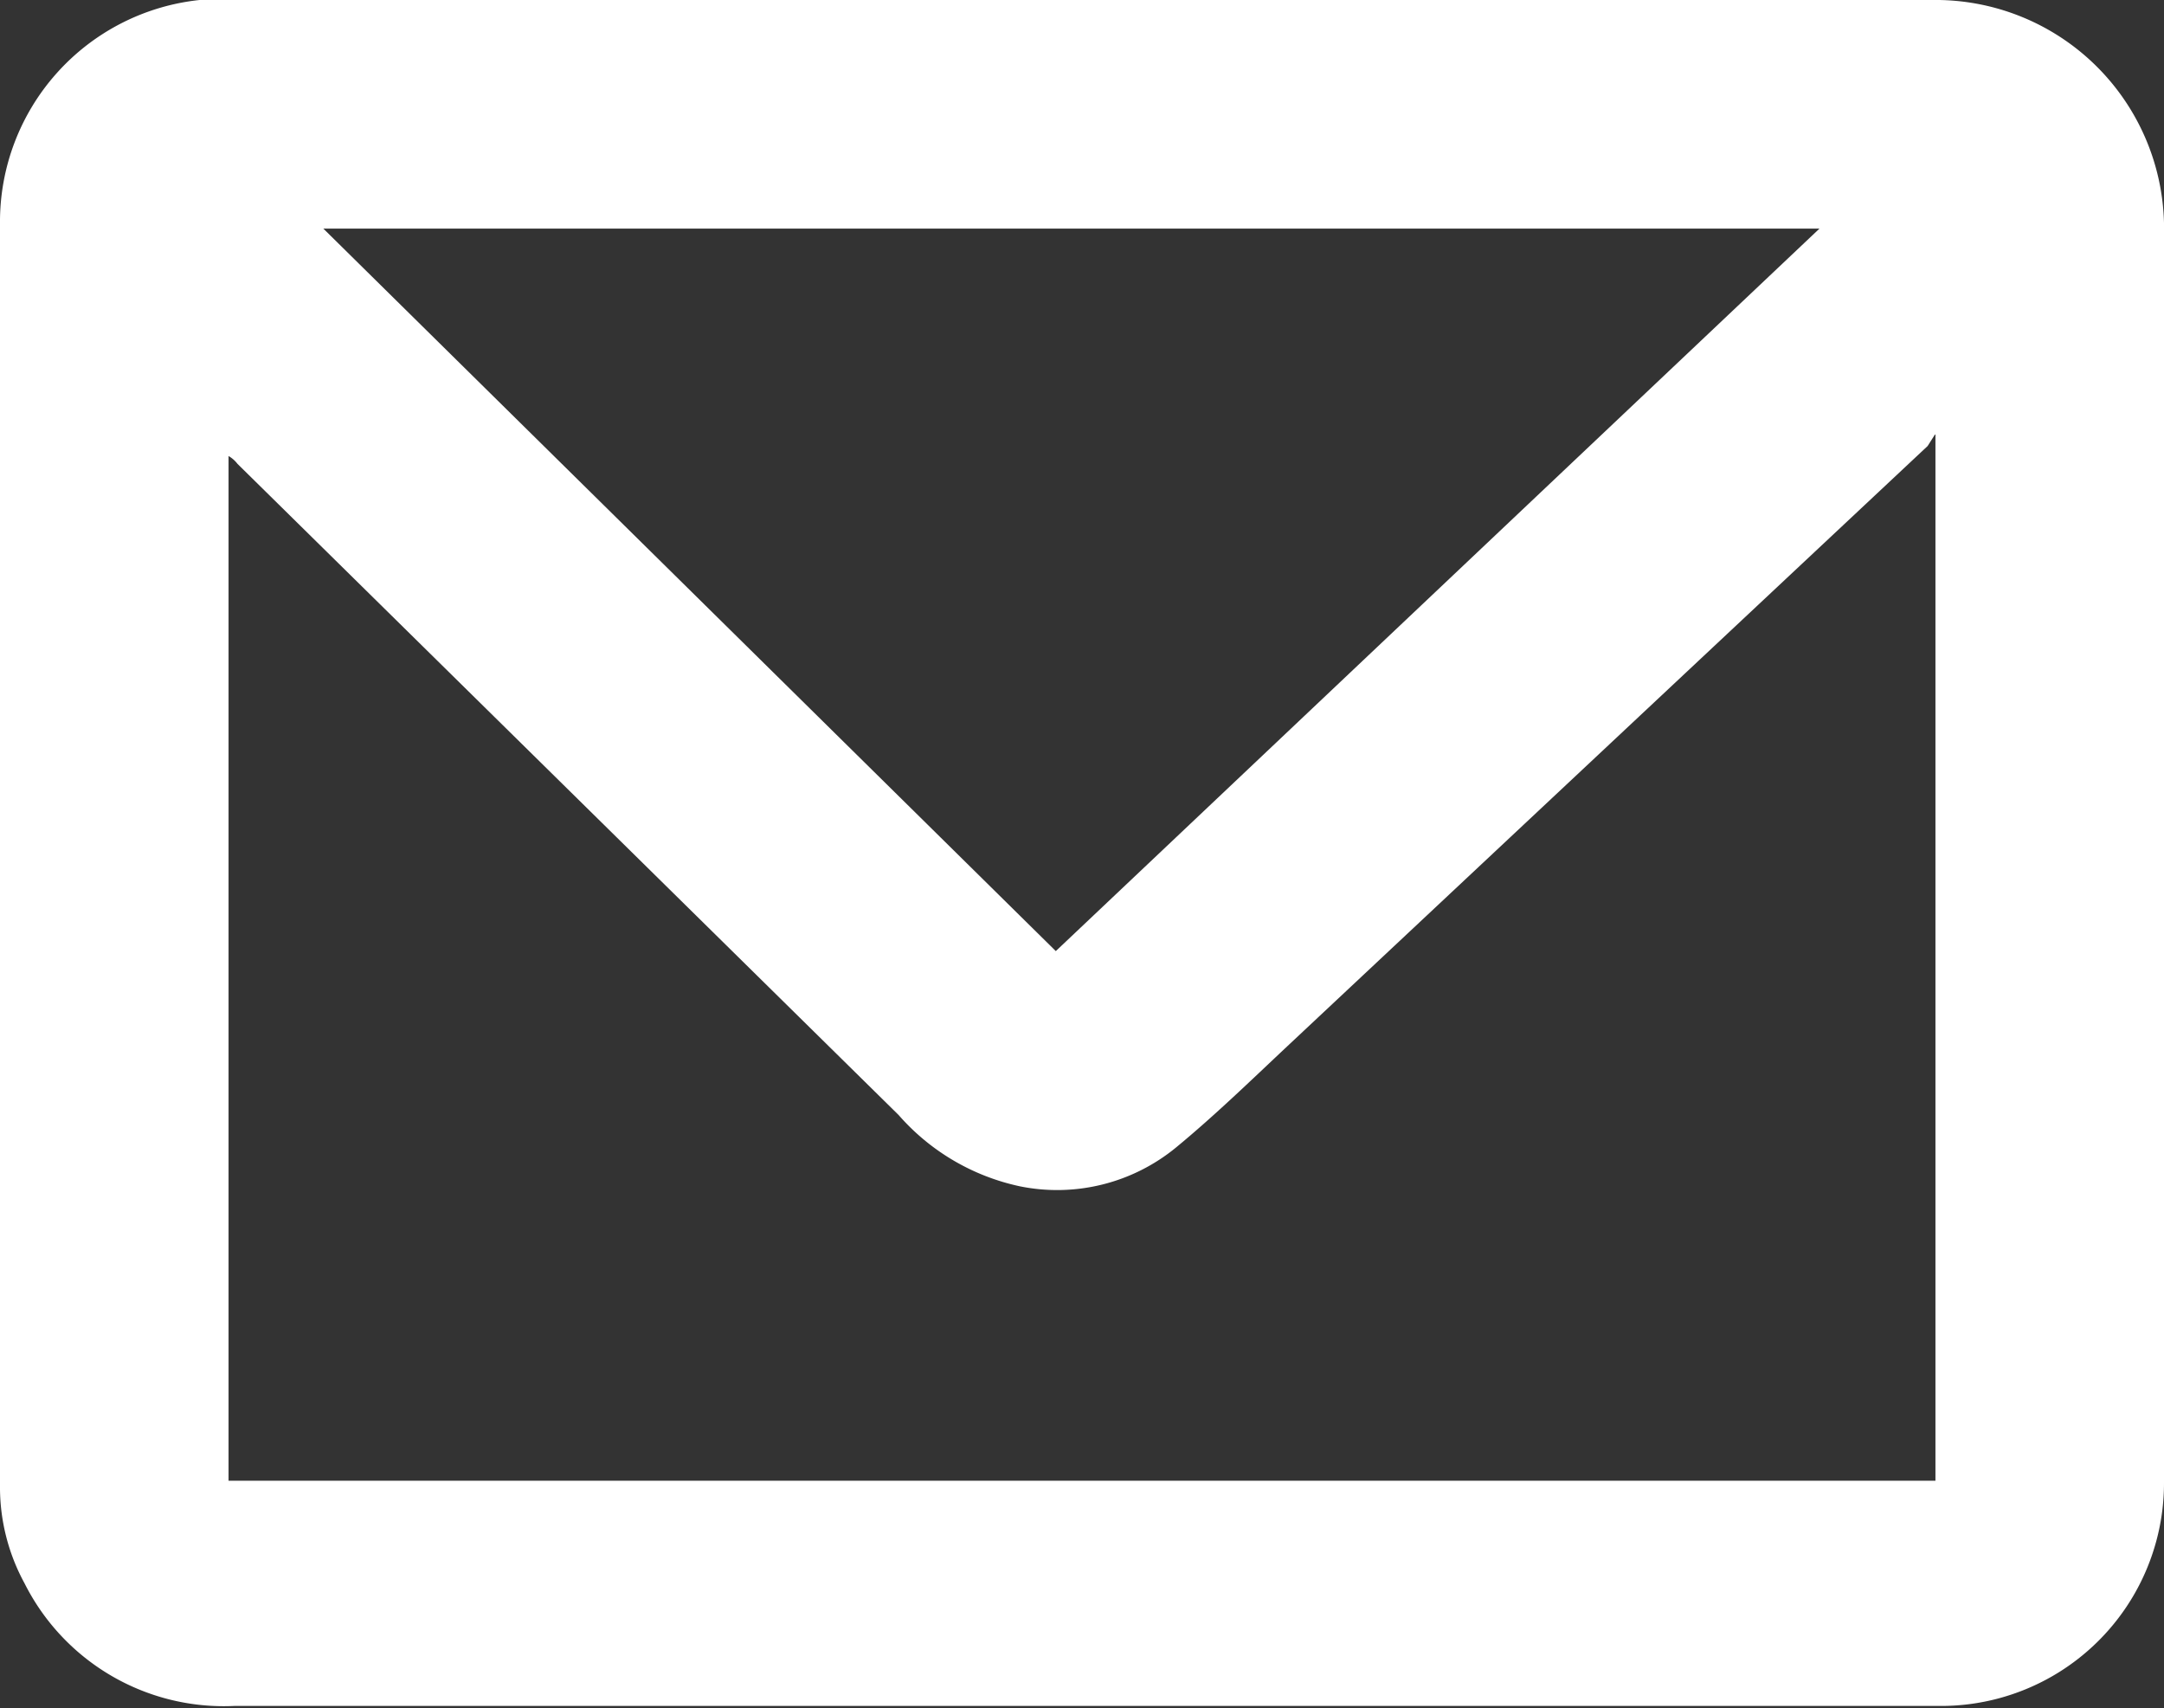
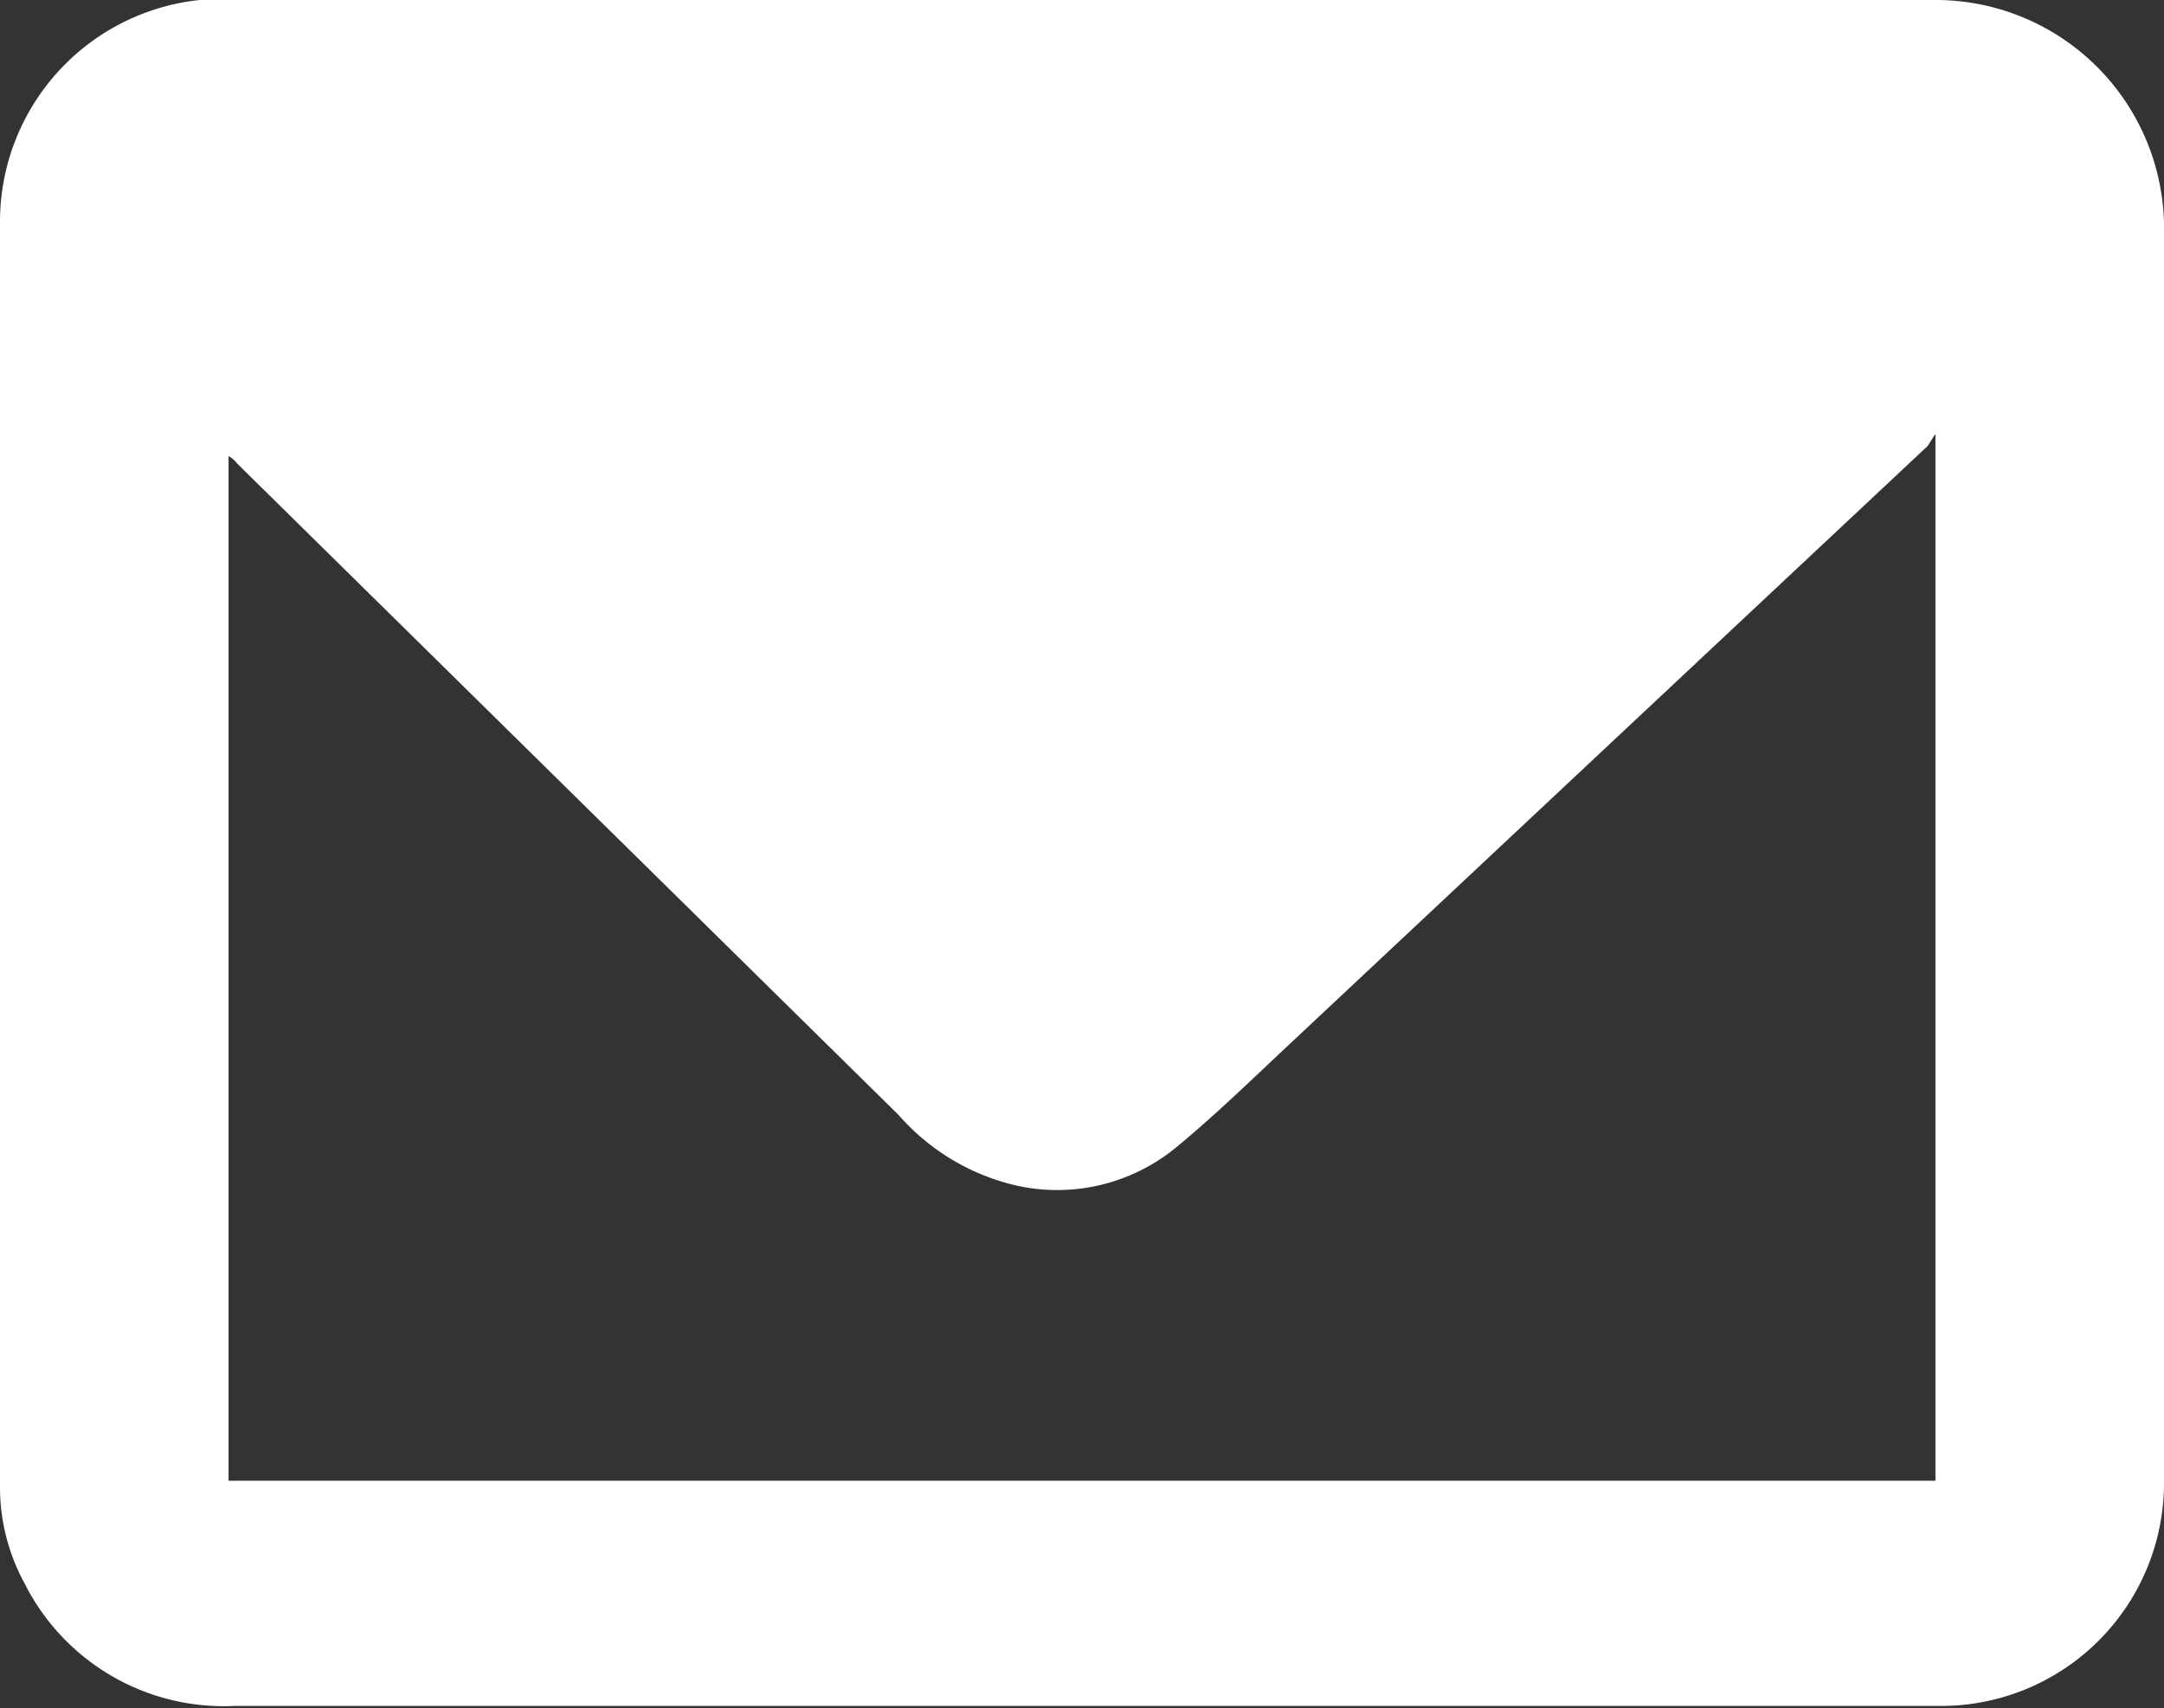
<svg xmlns="http://www.w3.org/2000/svg" viewBox="0 0 19.41 15.32">
  <rect x="0" y="0" width="19.41" height="15.32" fill="#333333" stroke="none" />
  <g id="Layer_2" data-name="Layer 2">
    <g id="Layer_1-2" data-name="Layer 1">
-       <path d="M9.71,0h7.62a2.05,2.05,0,0,1,2.08,2V13.3a2,2,0,0,1-2,2H2.1A2,2,0,0,1,.22,14.2,1.8,1.8,0,0,1,0,13.32V2A2,2,0,0,1,1.79,0l.34,0Zm7.65,3.89L17.29,4,11.55,9.38c-.33.31-.66.63-1,.91a1.68,1.68,0,0,1-1.4.35A2,2,0,0,1,8.06,10L2.13,4.16a.27.27,0,0,0-.08-.07v9.19H17.36ZM9.47,8.53l6.85-6.48H2.9Z" fill="#fff" />
+       <path d="M9.71,0h7.62a2.05,2.05,0,0,1,2.08,2V13.3a2,2,0,0,1-2,2H2.1A2,2,0,0,1,.22,14.2,1.8,1.8,0,0,1,0,13.32V2A2,2,0,0,1,1.79,0l.34,0Zm7.65,3.89L17.29,4,11.55,9.38c-.33.31-.66.63-1,.91a1.68,1.68,0,0,1-1.4.35A2,2,0,0,1,8.06,10L2.13,4.16a.27.27,0,0,0-.08-.07v9.19H17.36ZM9.47,8.53H2.9Z" fill="#fff" />
    </g>
  </g>
</svg>